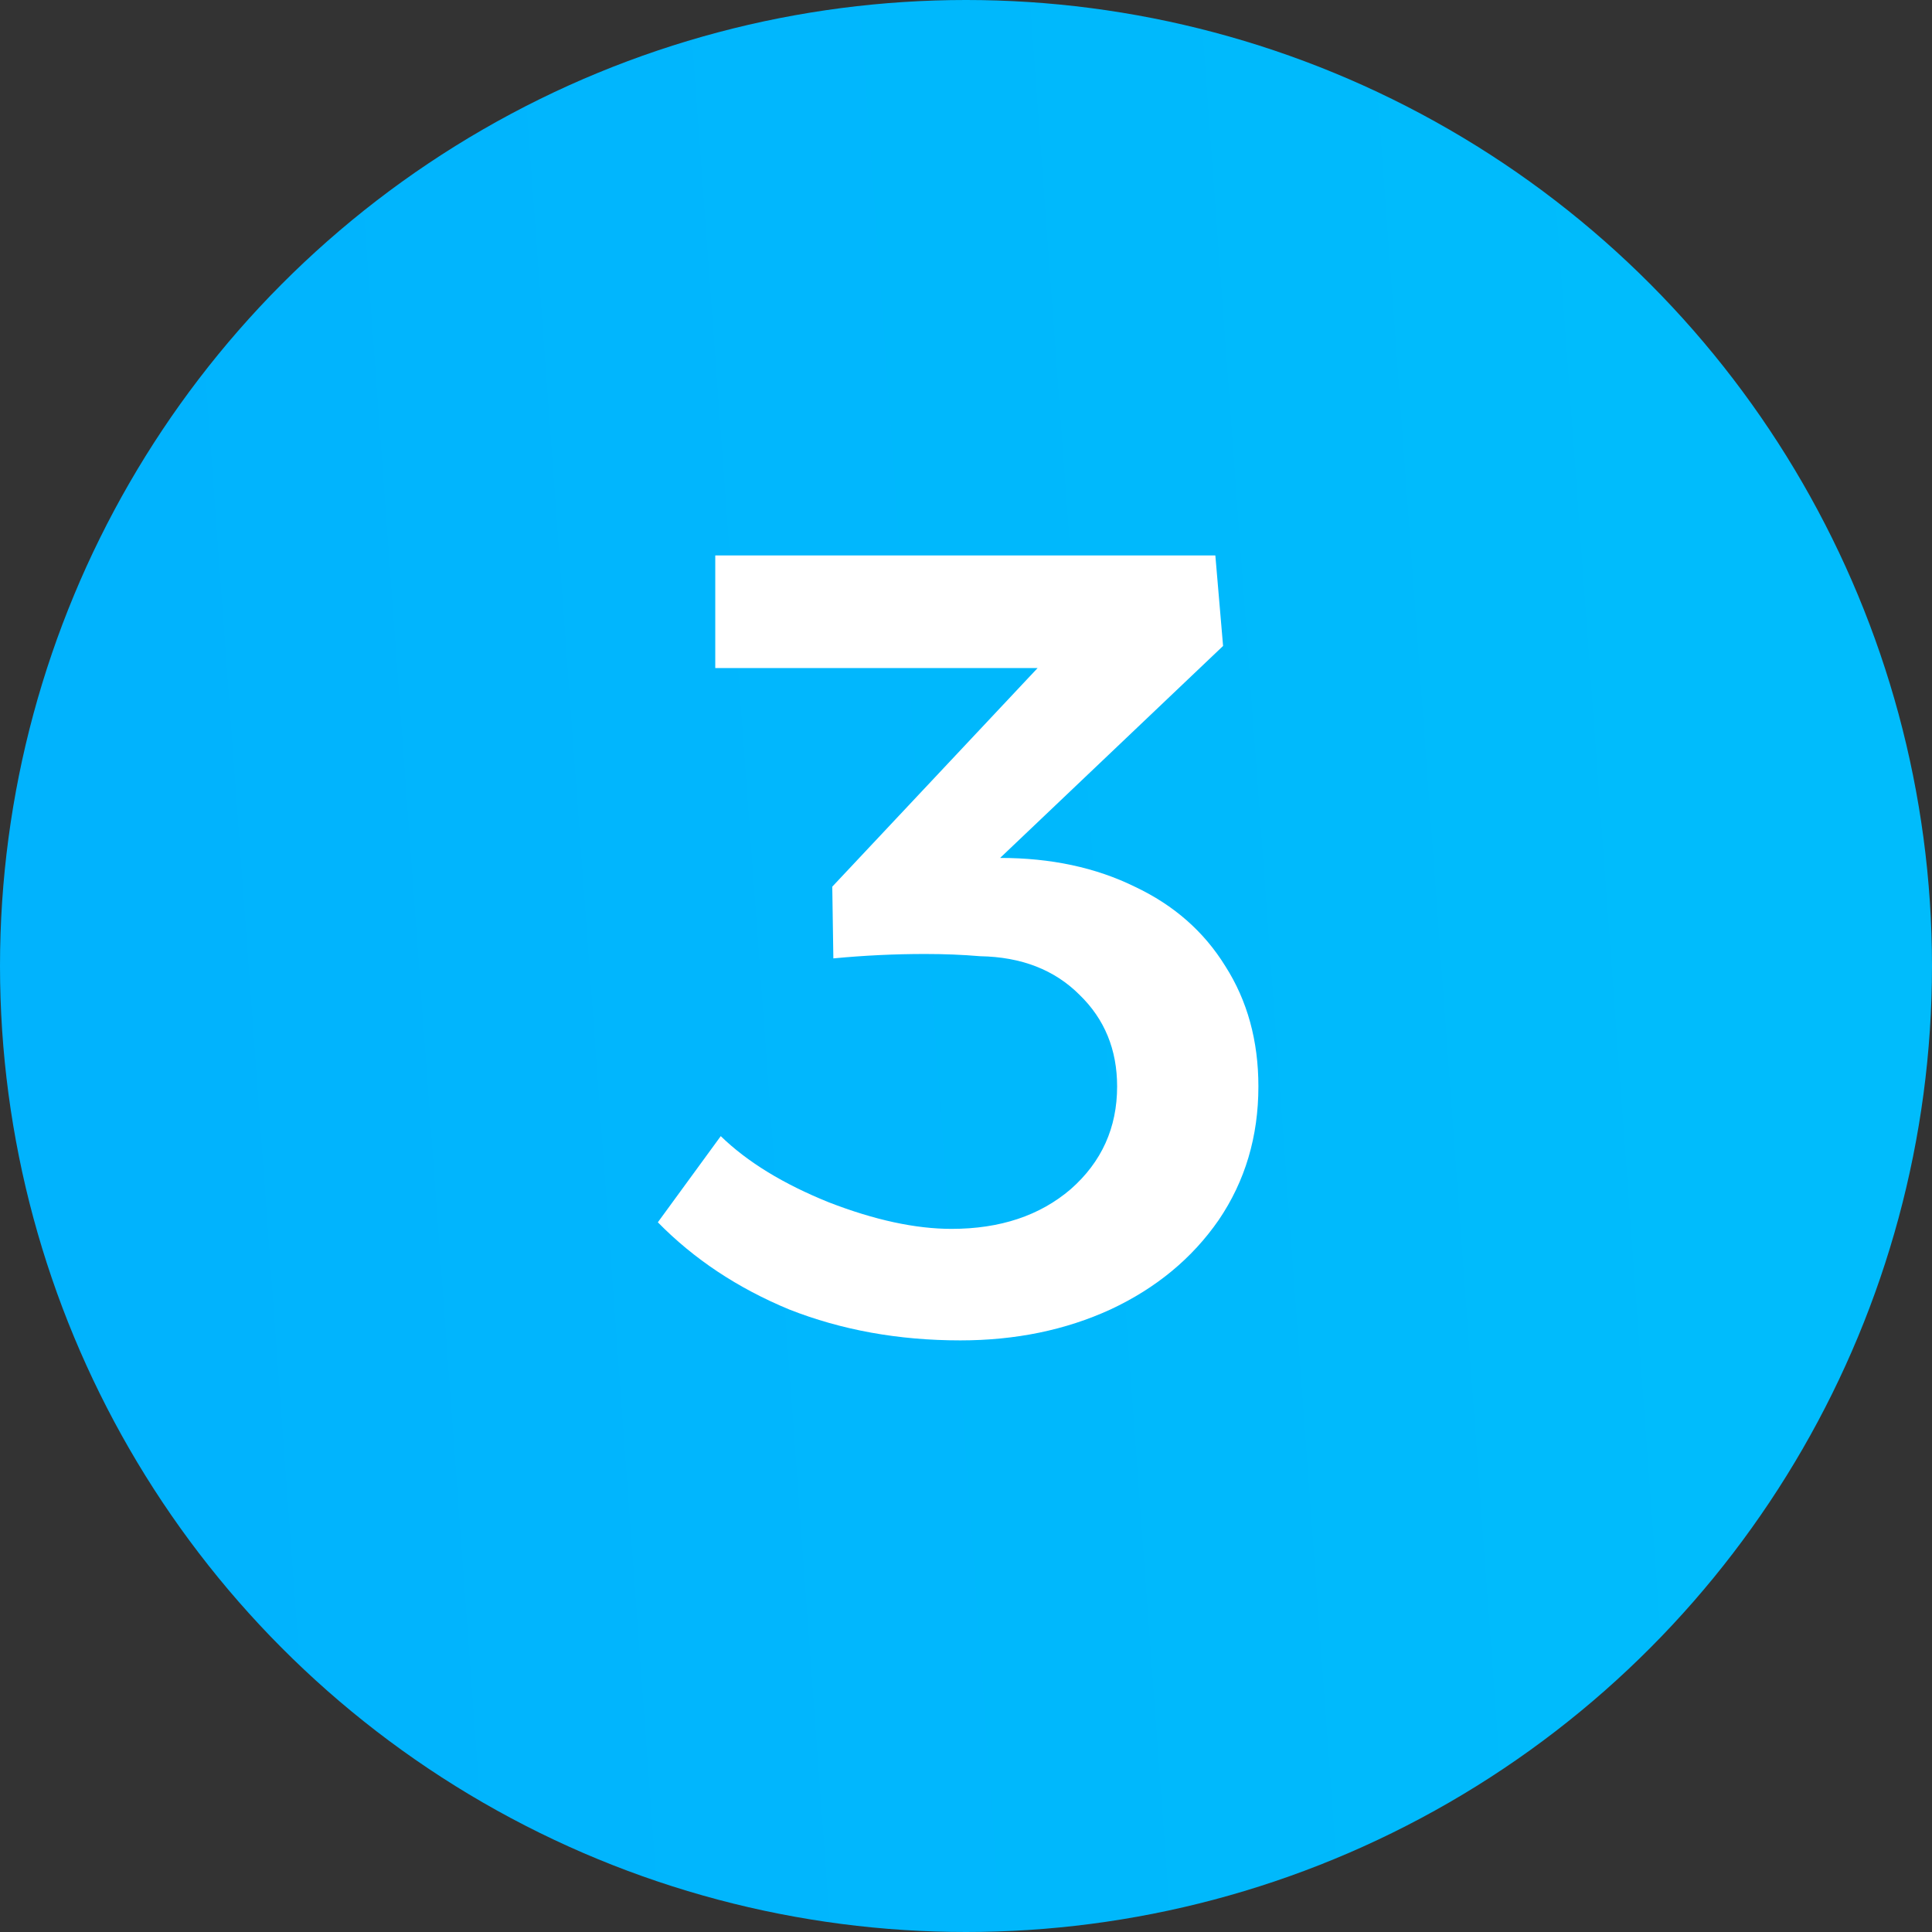
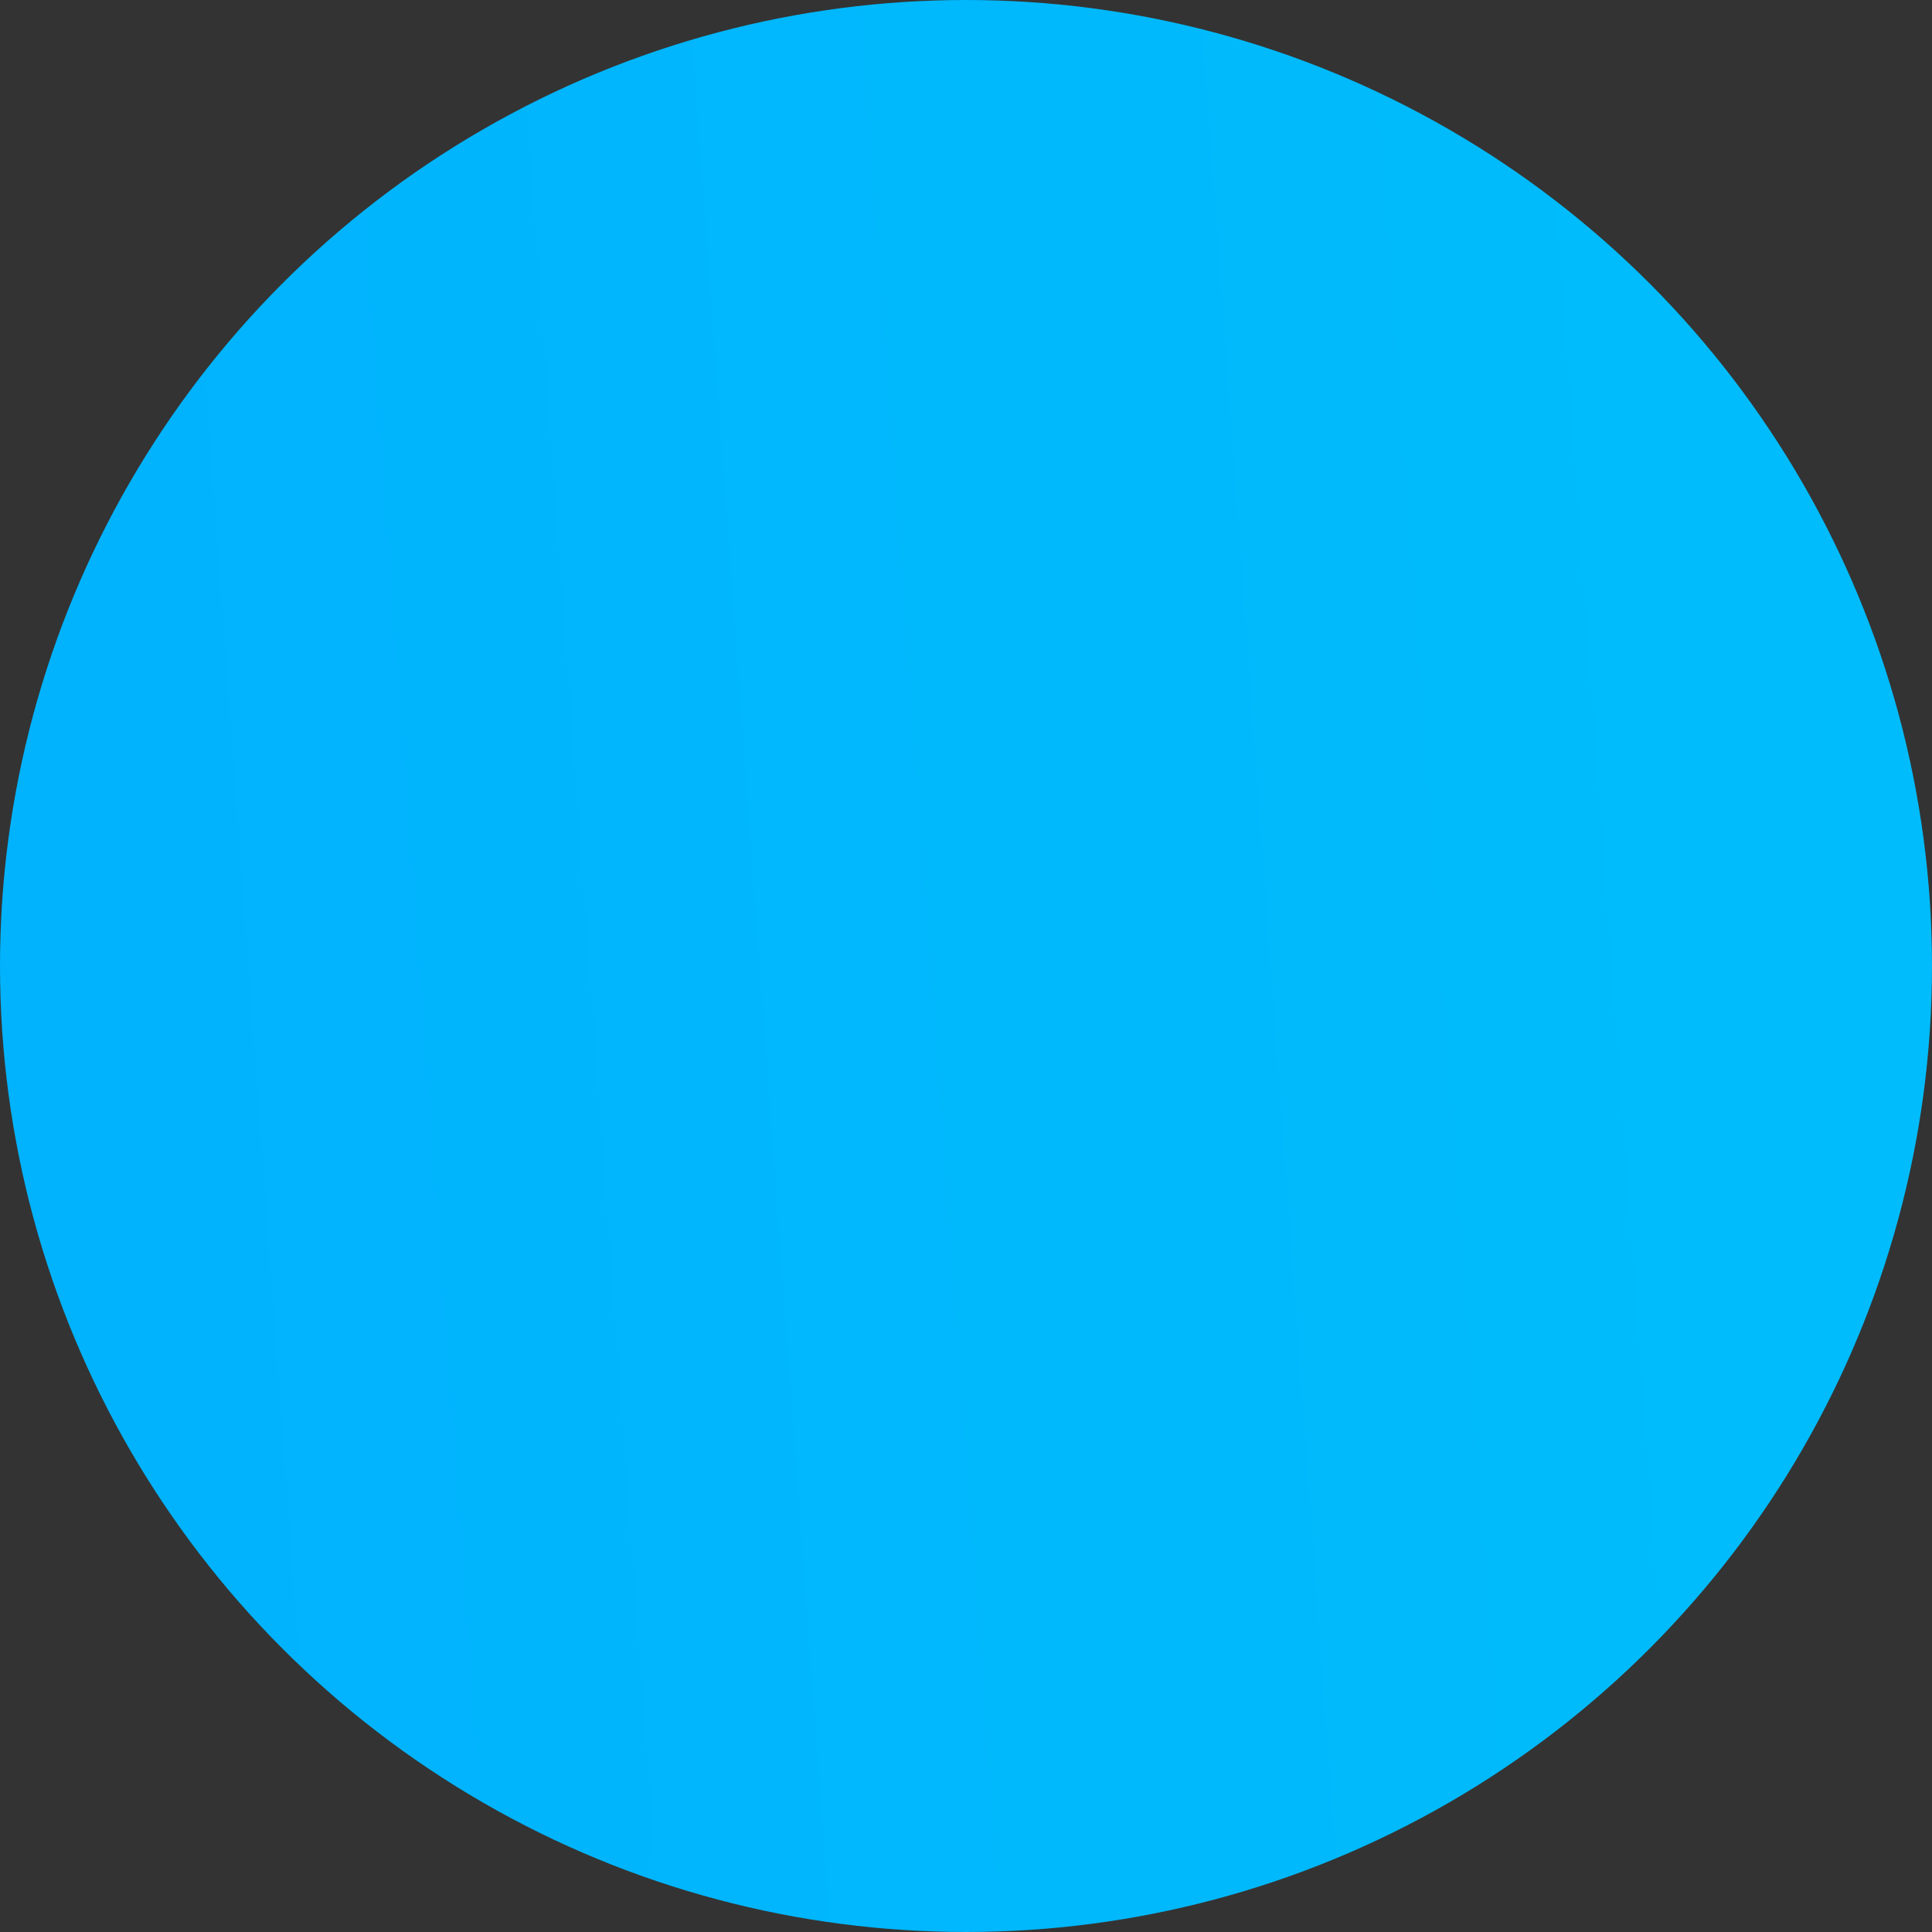
<svg xmlns="http://www.w3.org/2000/svg" width="32" height="32" viewBox="0 0 32 32" fill="none">
  <rect x="0" y="0" width="32" height="32" fill="#333333" stroke="none" />
  <circle cx="16" cy="16" r="16" fill="url(#paint0_linear_897_326)" />
-   <path d="M16.565 14.21C17.406 14.21 18.149 14.369 18.795 14.686C19.442 14.991 19.941 15.429 20.295 16.002C20.661 16.575 20.843 17.24 20.843 17.995C20.843 18.824 20.624 19.562 20.185 20.208C19.746 20.842 19.149 21.336 18.393 21.689C17.649 22.03 16.821 22.201 15.906 22.201C14.882 22.201 13.938 22.03 13.072 21.689C12.219 21.336 11.493 20.854 10.896 20.245L11.938 18.818C12.377 19.245 12.975 19.611 13.73 19.915C14.486 20.208 15.163 20.354 15.76 20.354C16.565 20.354 17.223 20.135 17.735 19.696C18.247 19.245 18.503 18.678 18.503 17.995C18.503 17.386 18.296 16.88 17.881 16.478C17.467 16.063 16.918 15.85 16.235 15.838C15.943 15.813 15.638 15.801 15.321 15.801C14.821 15.801 14.315 15.825 13.803 15.874L13.785 14.686L17.186 11.065H11.847V9.2H20.13L20.258 10.699L16.565 14.21Z" fill="white" />
  <defs>
    <linearGradient id="paint0_linear_897_326" x1="3.875" y1="32" x2="29.143" y2="30.152" gradientUnits="userSpaceOnUse">
      <stop stop-color="#01B3FD" />
      <stop offset="1" stop-color="#00BCFC" />
    </linearGradient>
  </defs>
</svg>